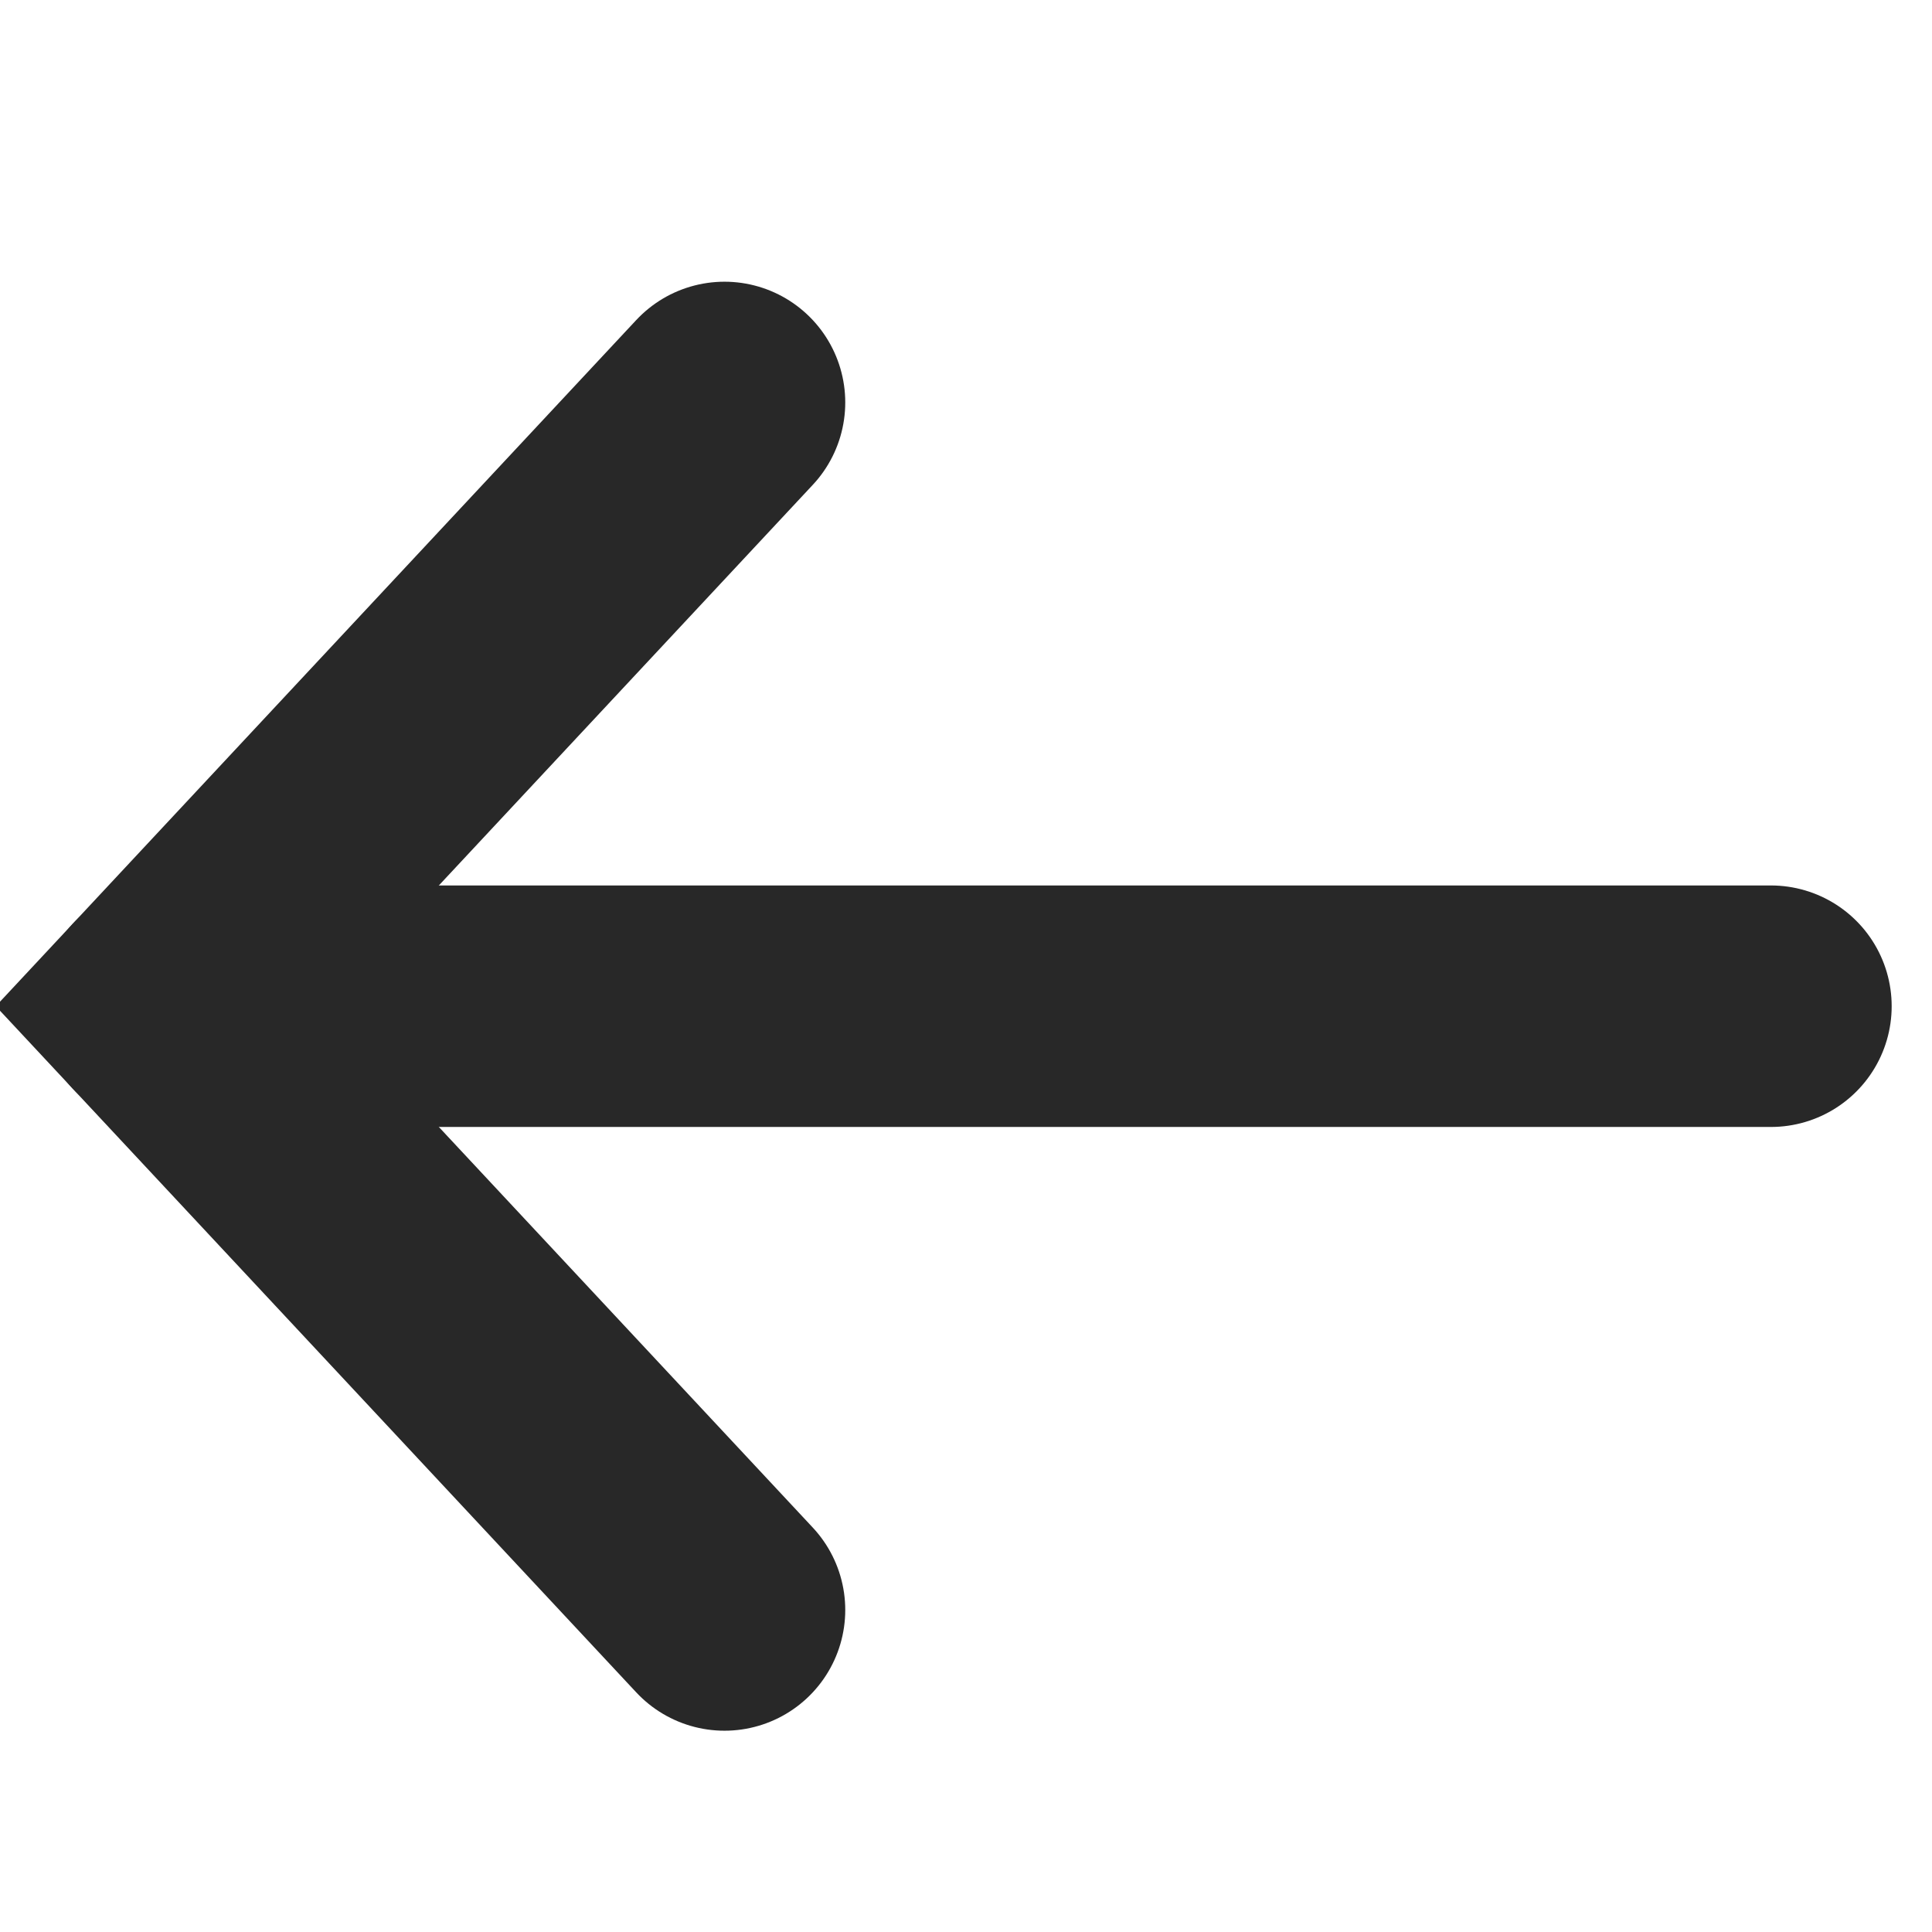
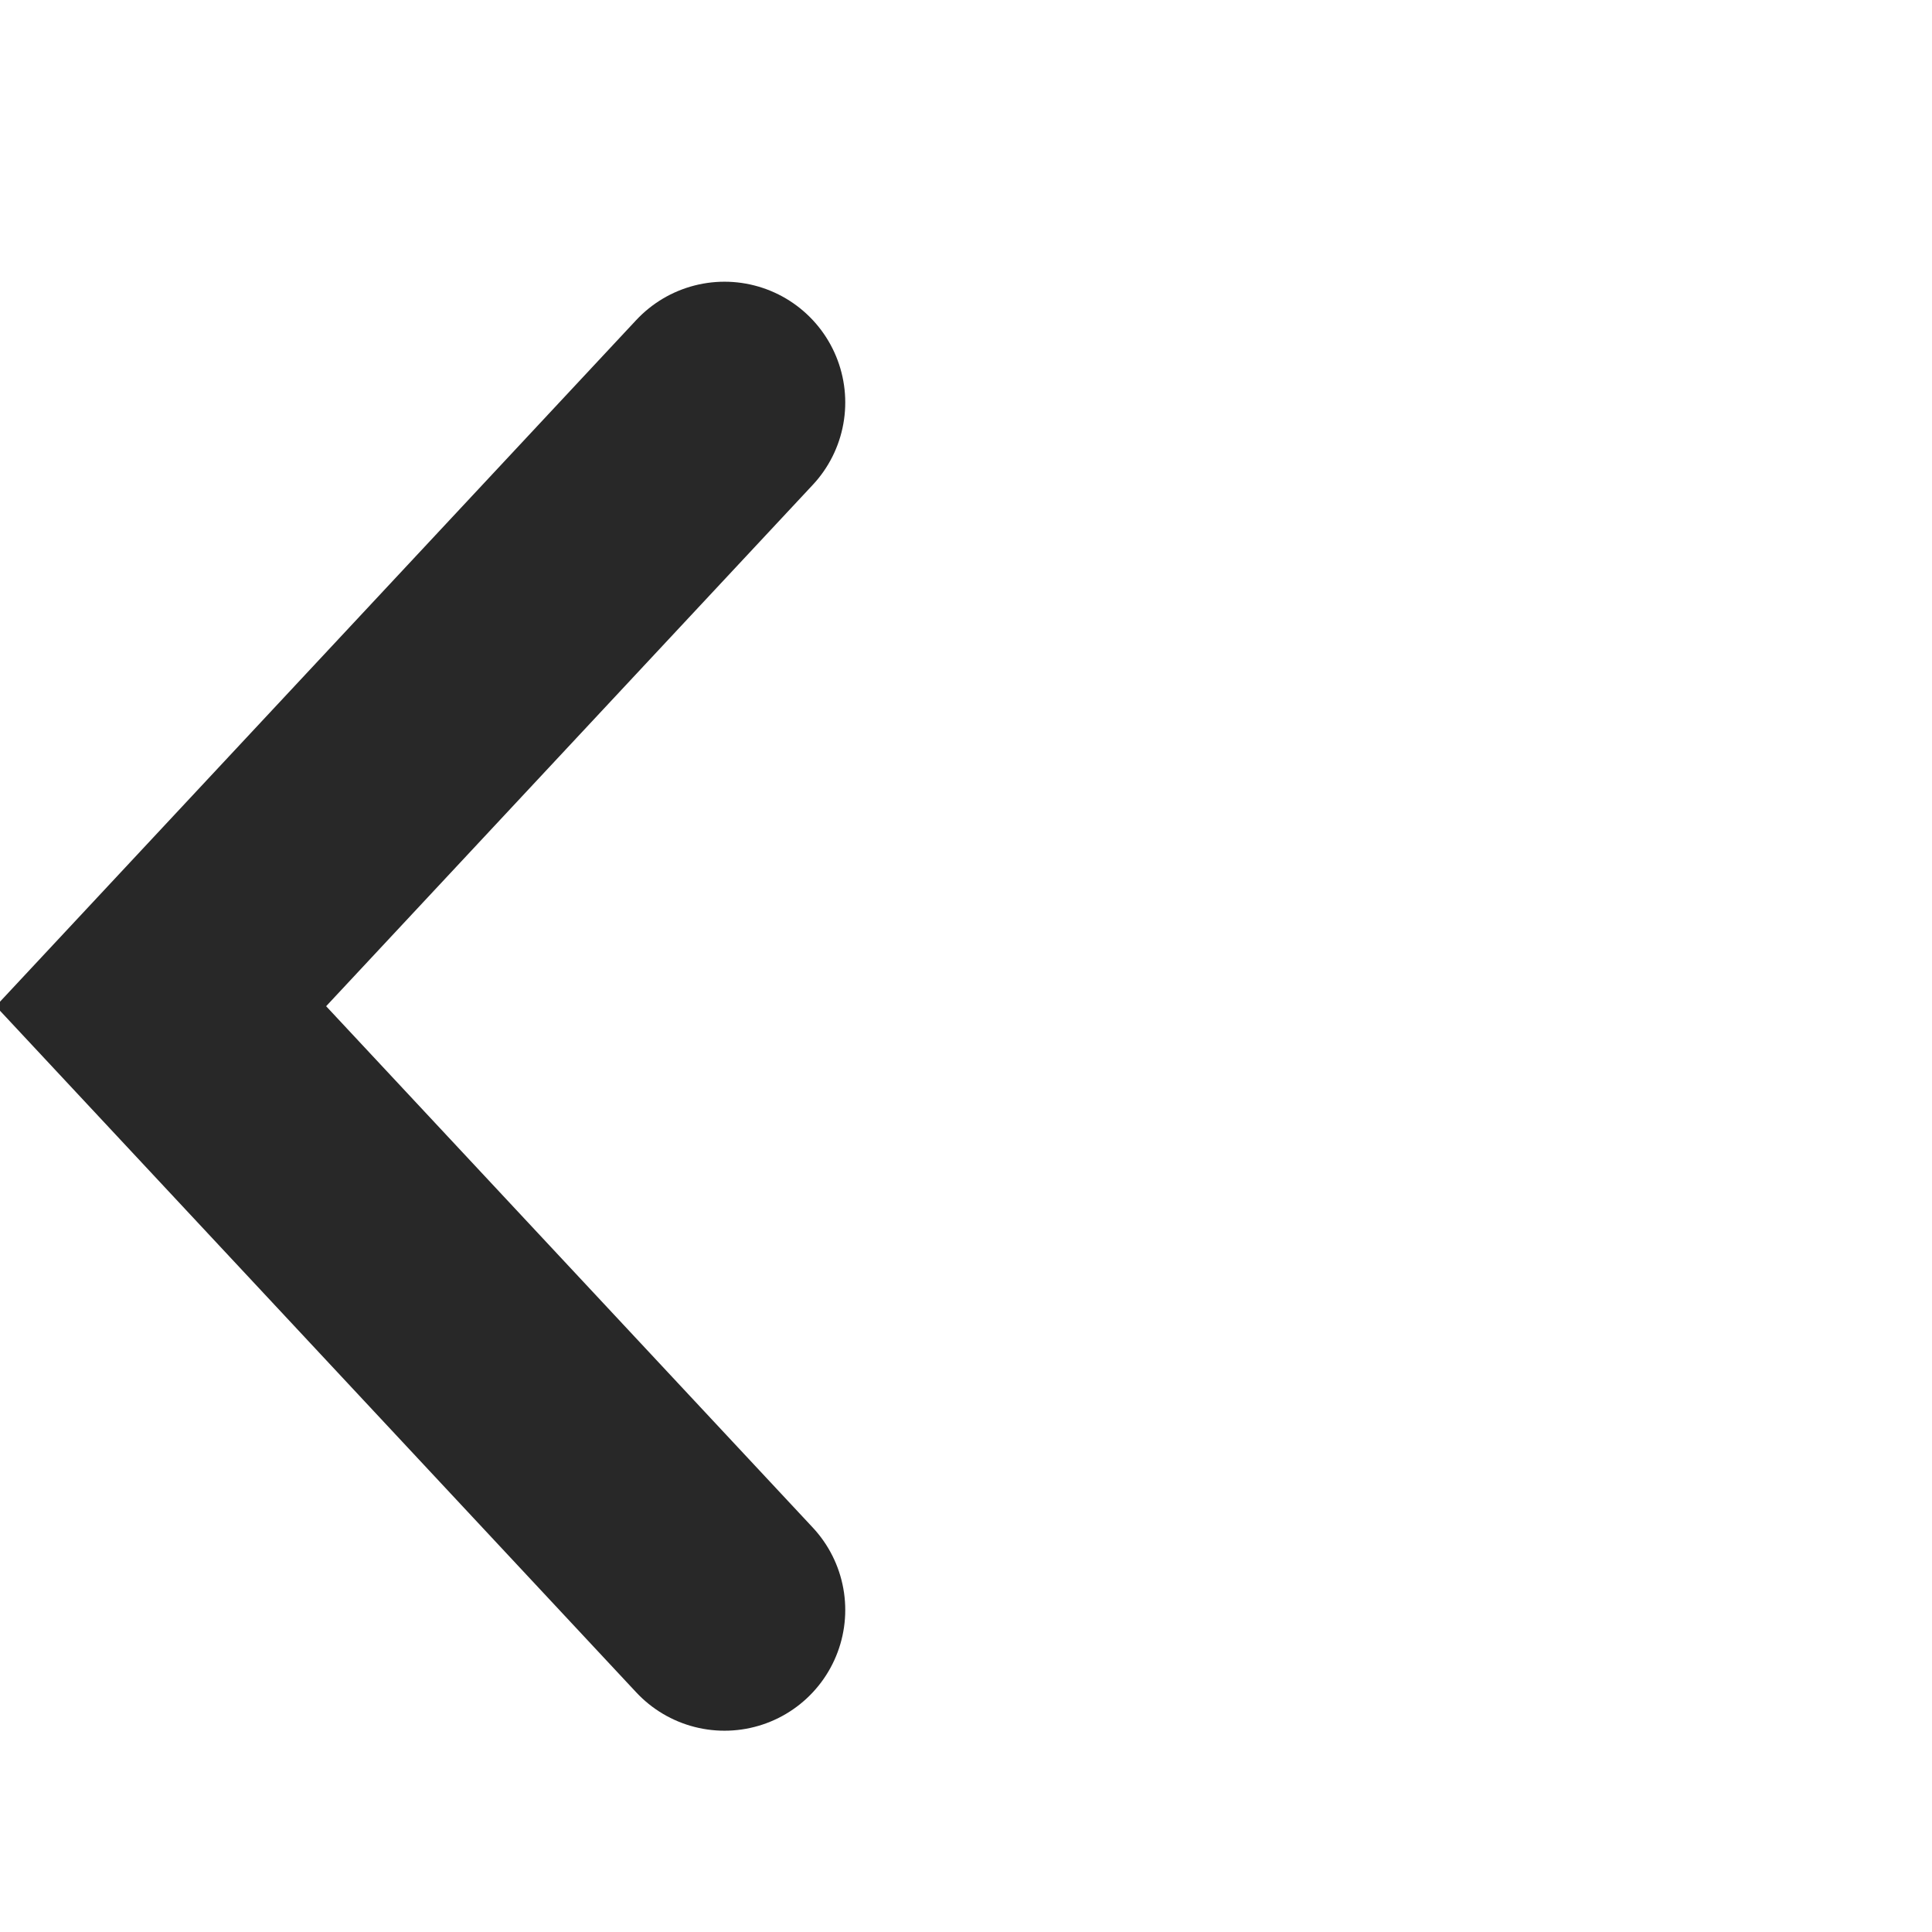
<svg xmlns="http://www.w3.org/2000/svg" width="16" height="16" viewBox="0 0 16 16" fill="none">
  <g clip-path="url(#clip0_2823_12605)">
-     <path d="M14.666 8.333L1.333 8.333" stroke="#282828" stroke-width="2" stroke-linecap="round" />
    <path d="M6 13.333L1.333 8.333L6 3.333" stroke="#282828" stroke-width="2" stroke-linecap="round" />
  </g>
  <defs>
    <clipPath id="clip0_2823_12605">
      <rect width="16" height="16" fill="white" transform="matrix(-1 0 0 -1 16 16)" />
    </clipPath>
  </defs>
</svg>